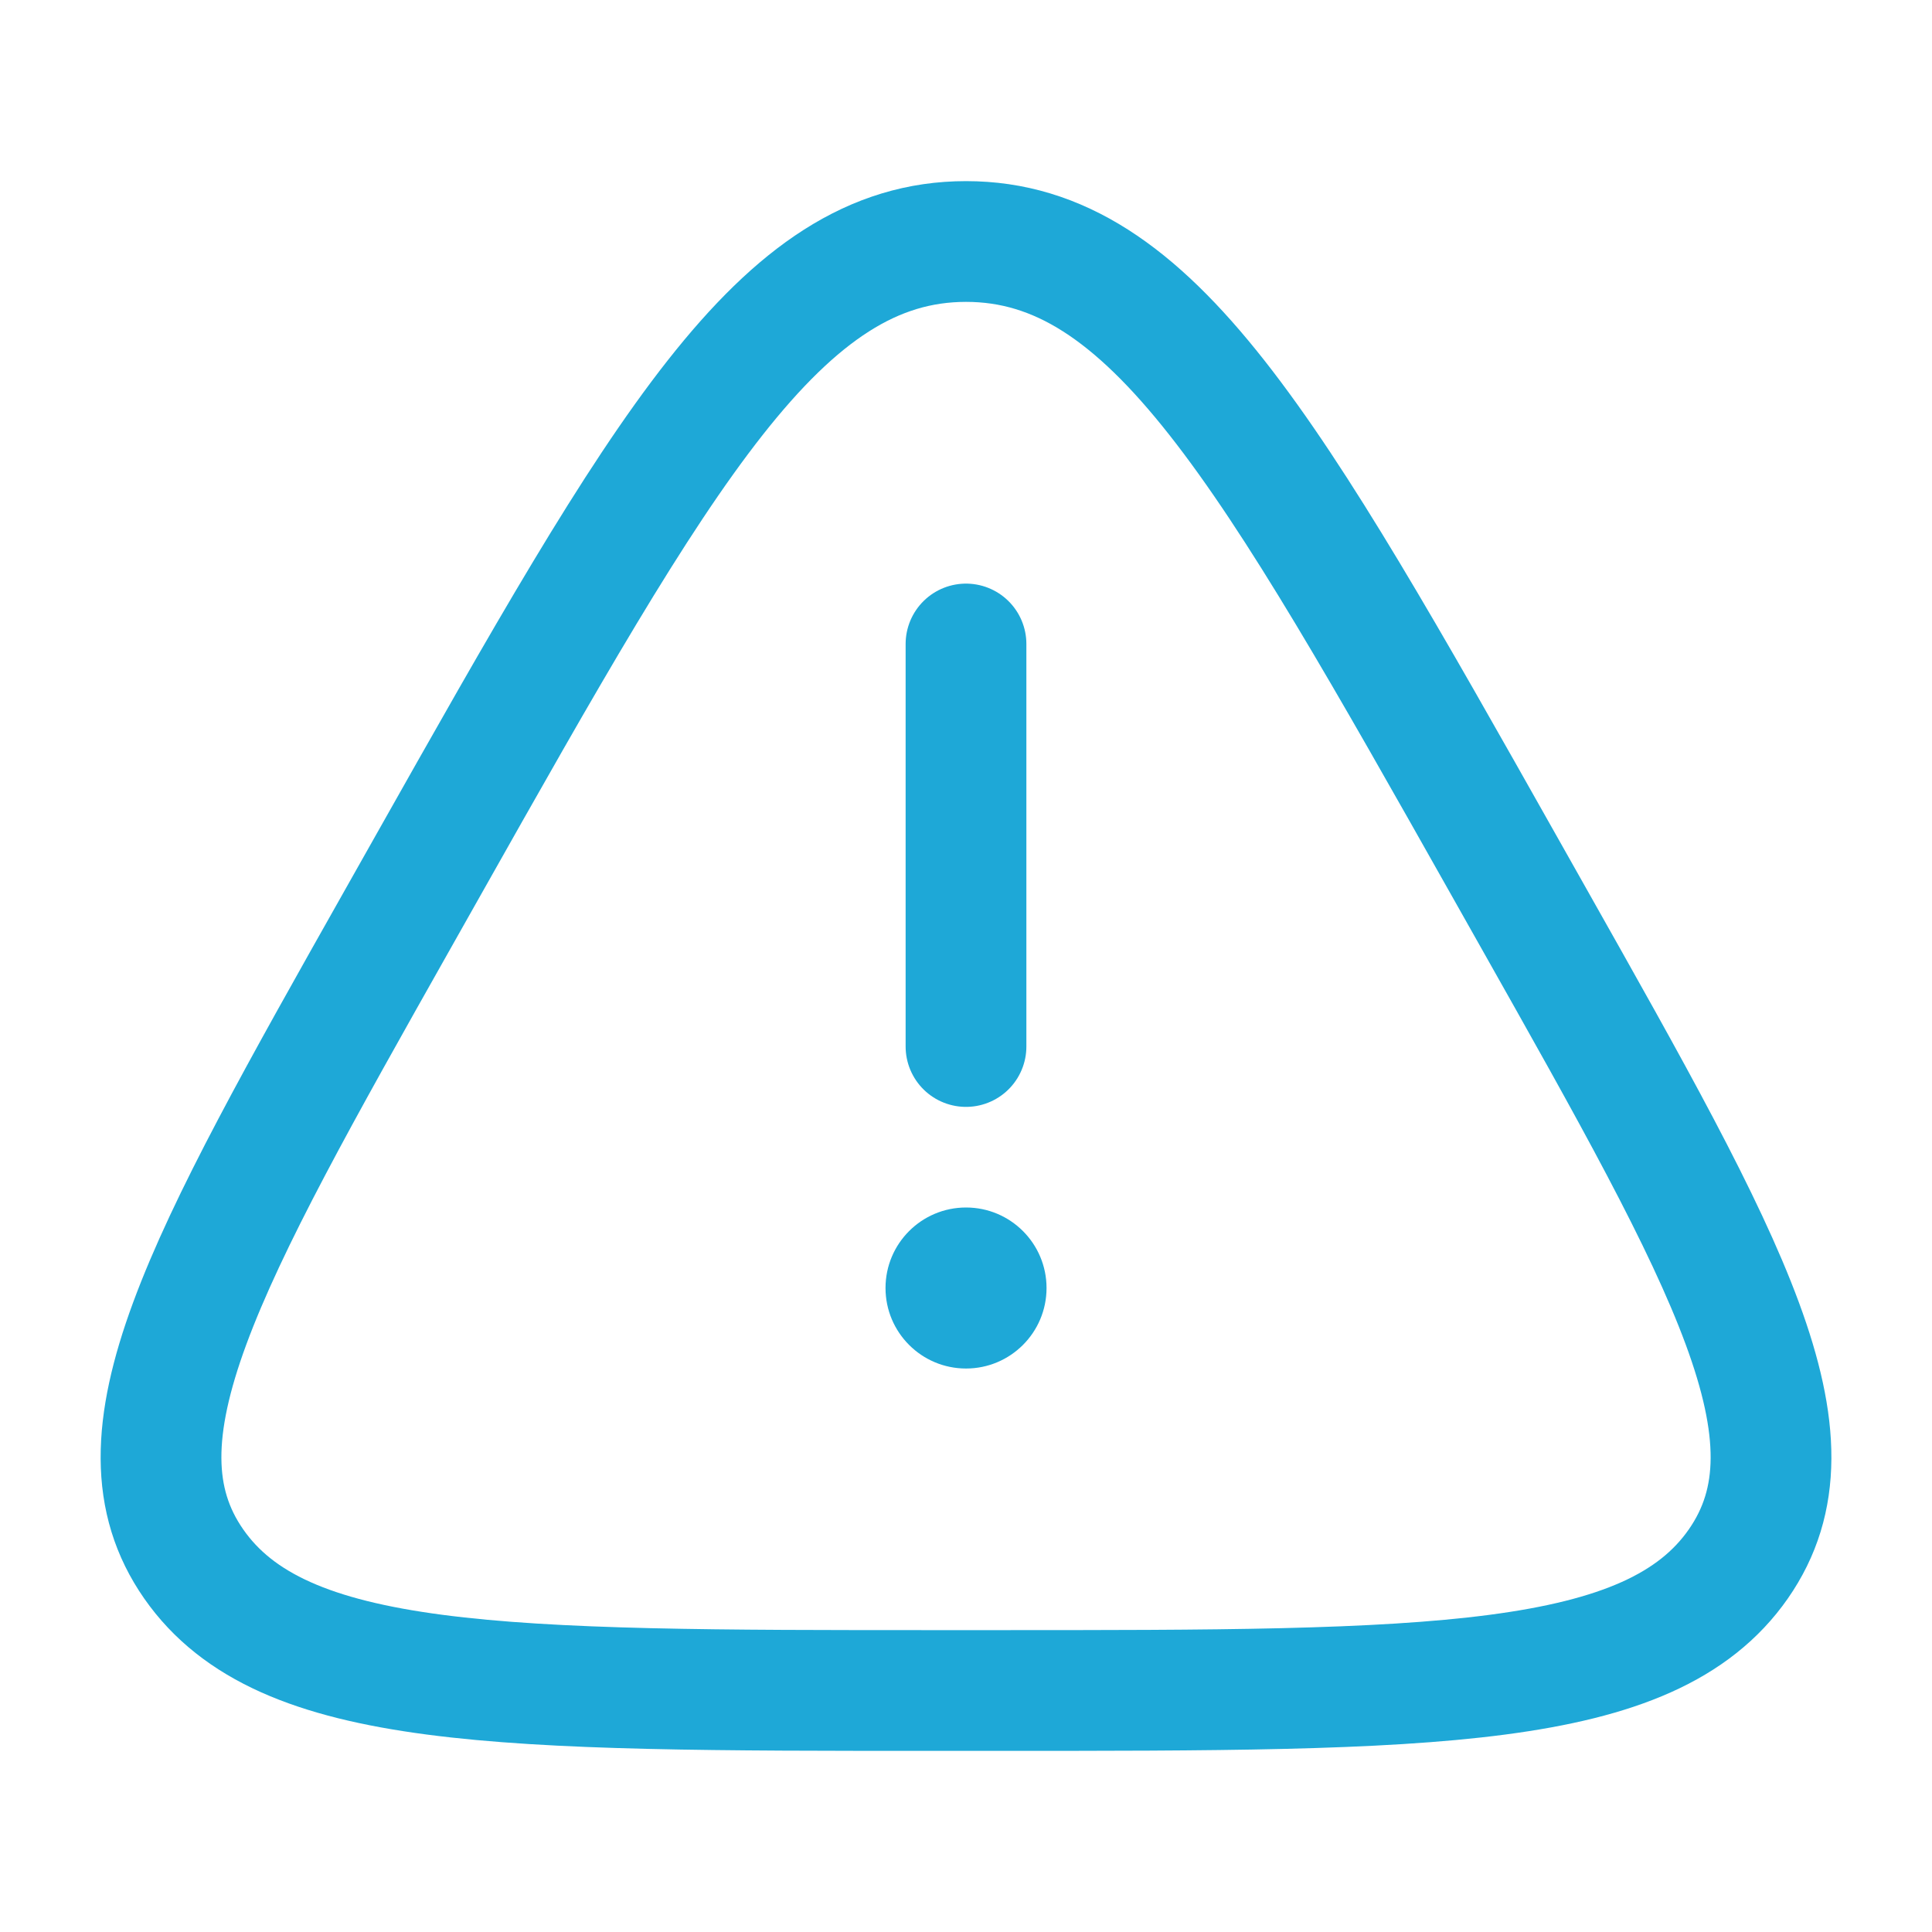
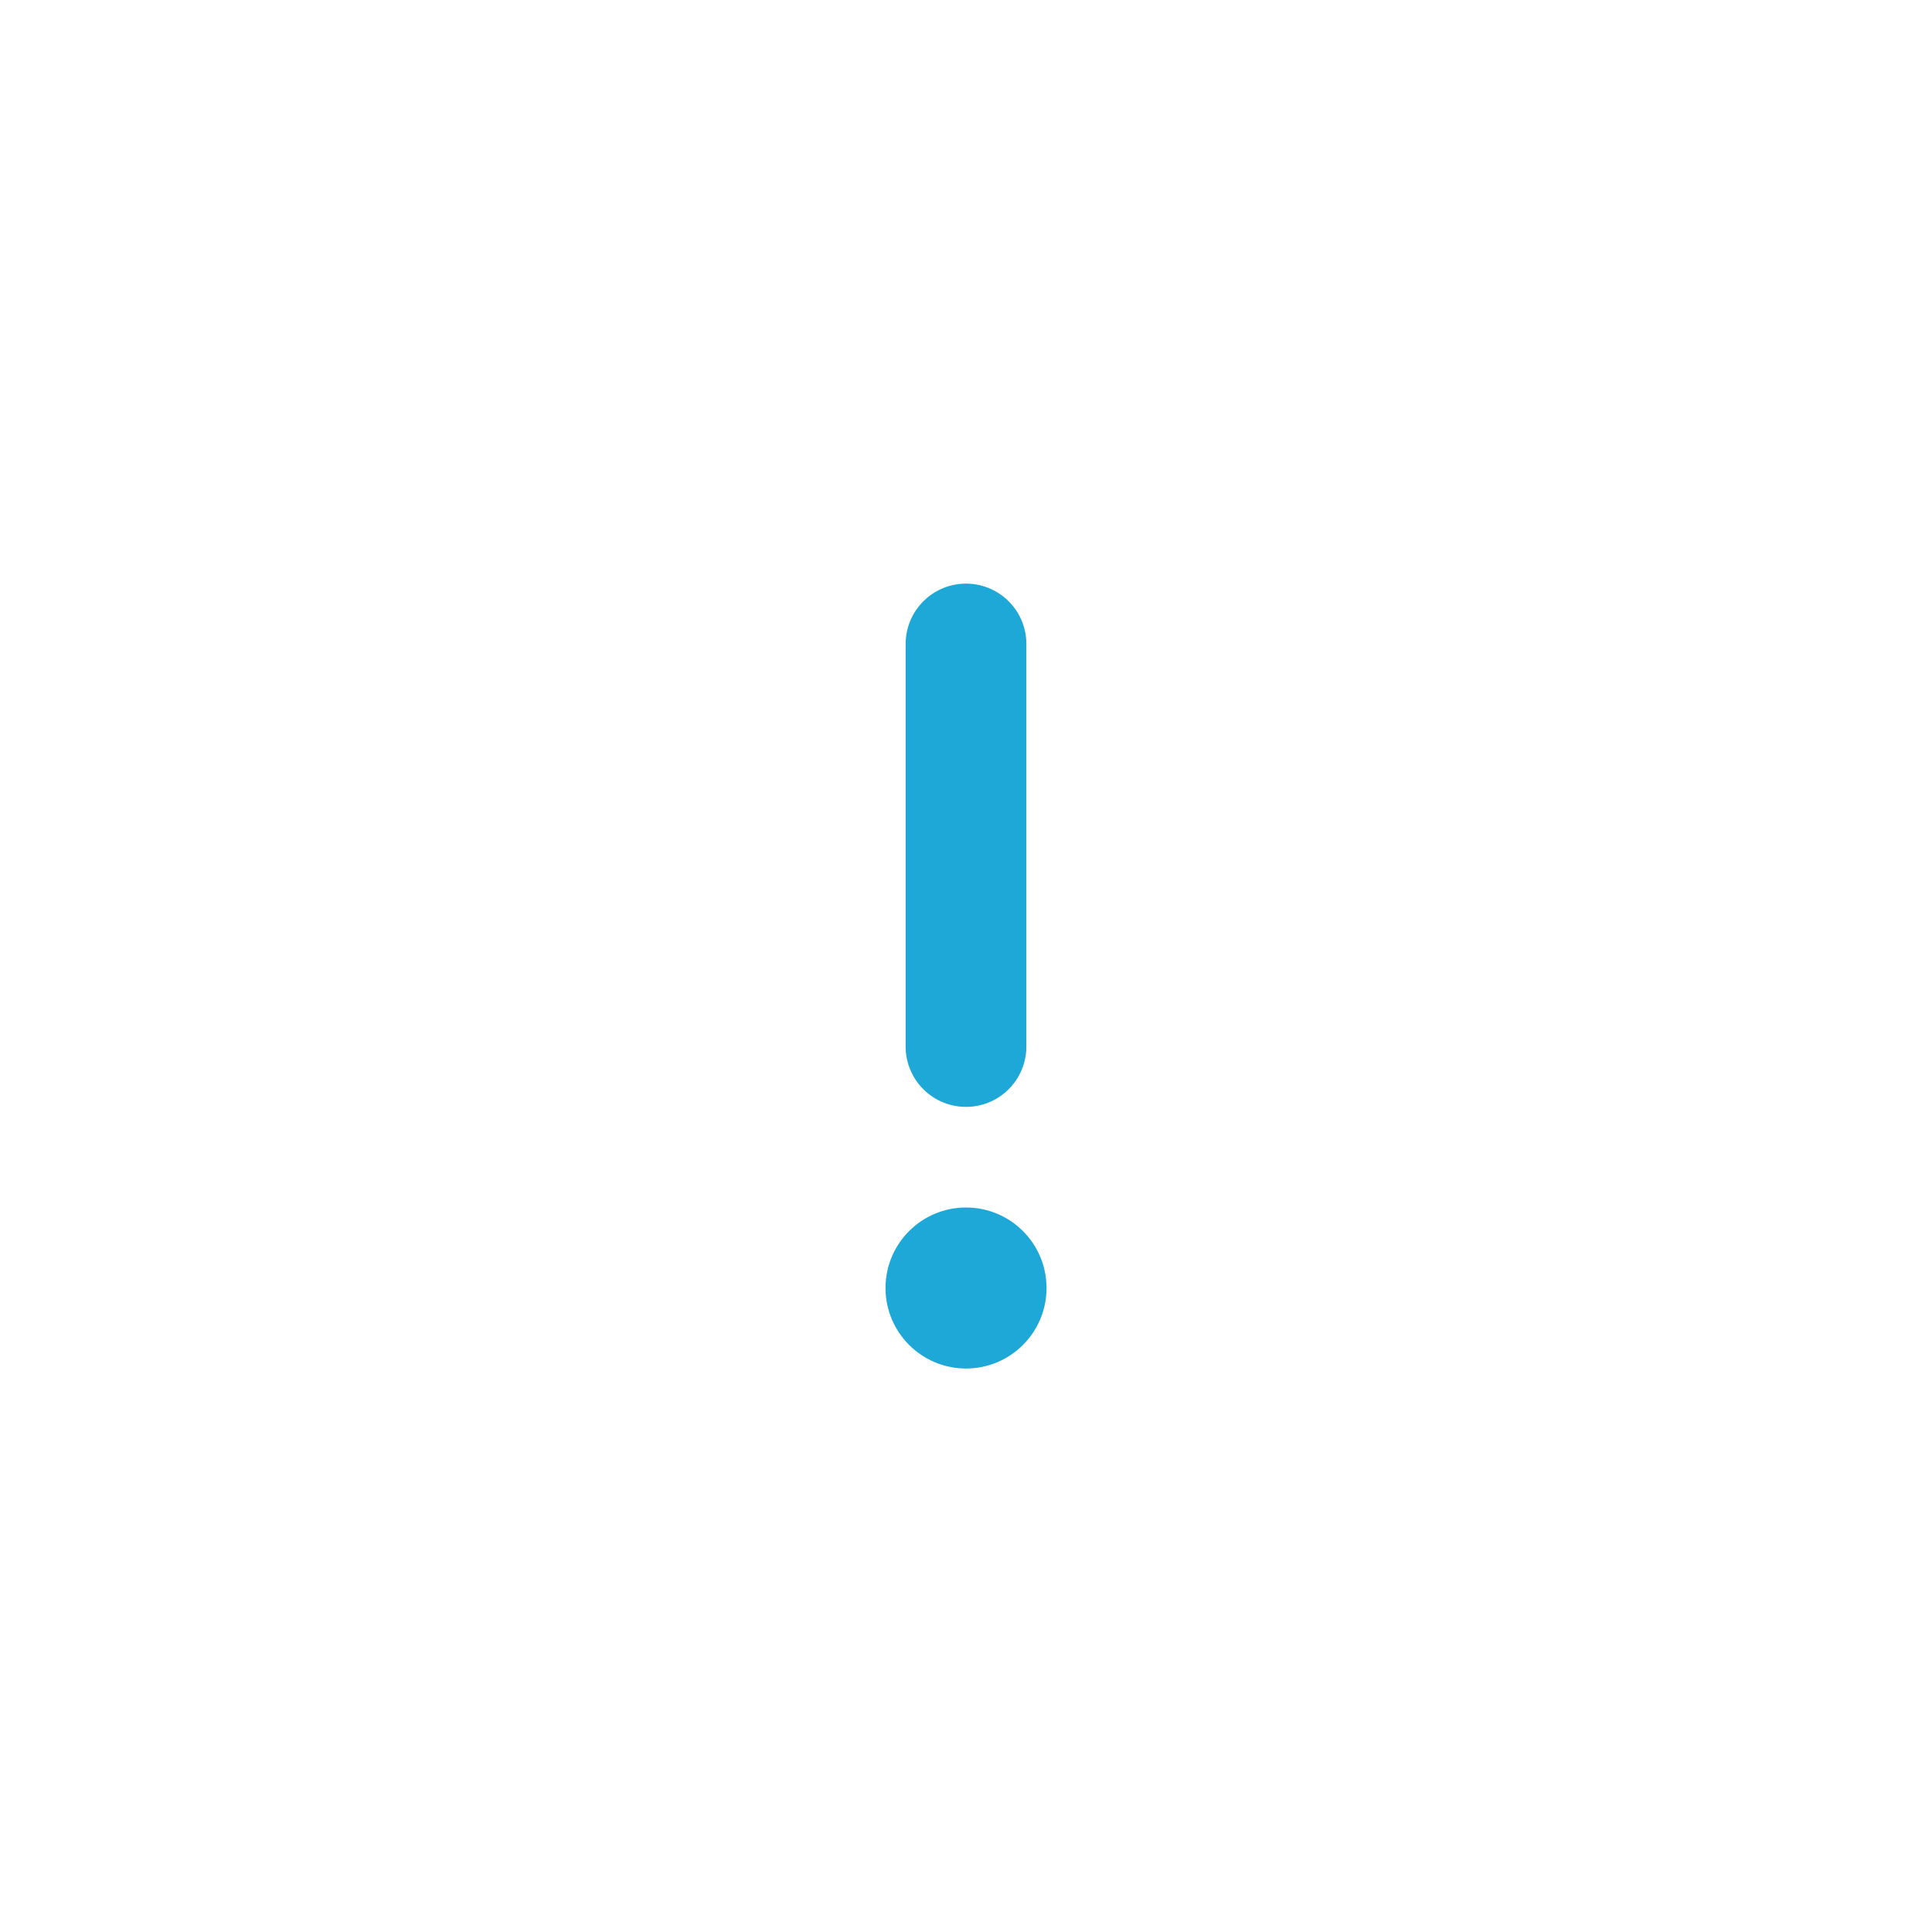
<svg xmlns="http://www.w3.org/2000/svg" width="64" height="64" viewBox="0 0 64 64" fill="none">
-   <path d="M14.165 28.697C21.948 14.899 25.839 8 32.001 8C38.163 8 42.054 14.899 49.836 28.697L50.806 30.417C57.273 41.883 60.506 47.616 57.584 51.808C54.661 56 47.431 56 32.97 56H31.031C16.57 56 9.34 56 6.417 51.808C3.495 47.616 6.728 41.883 13.195 30.417L14.165 28.697Z" stroke="#1EA8D7" stroke-width="4" />
  <path d="M32 21.333V34.667" stroke="#1EA8D7" stroke-width="4" stroke-linecap="round" />
  <circle cx="32.001" cy="42.667" r="2.667" fill="#1EA8D7" />
</svg>